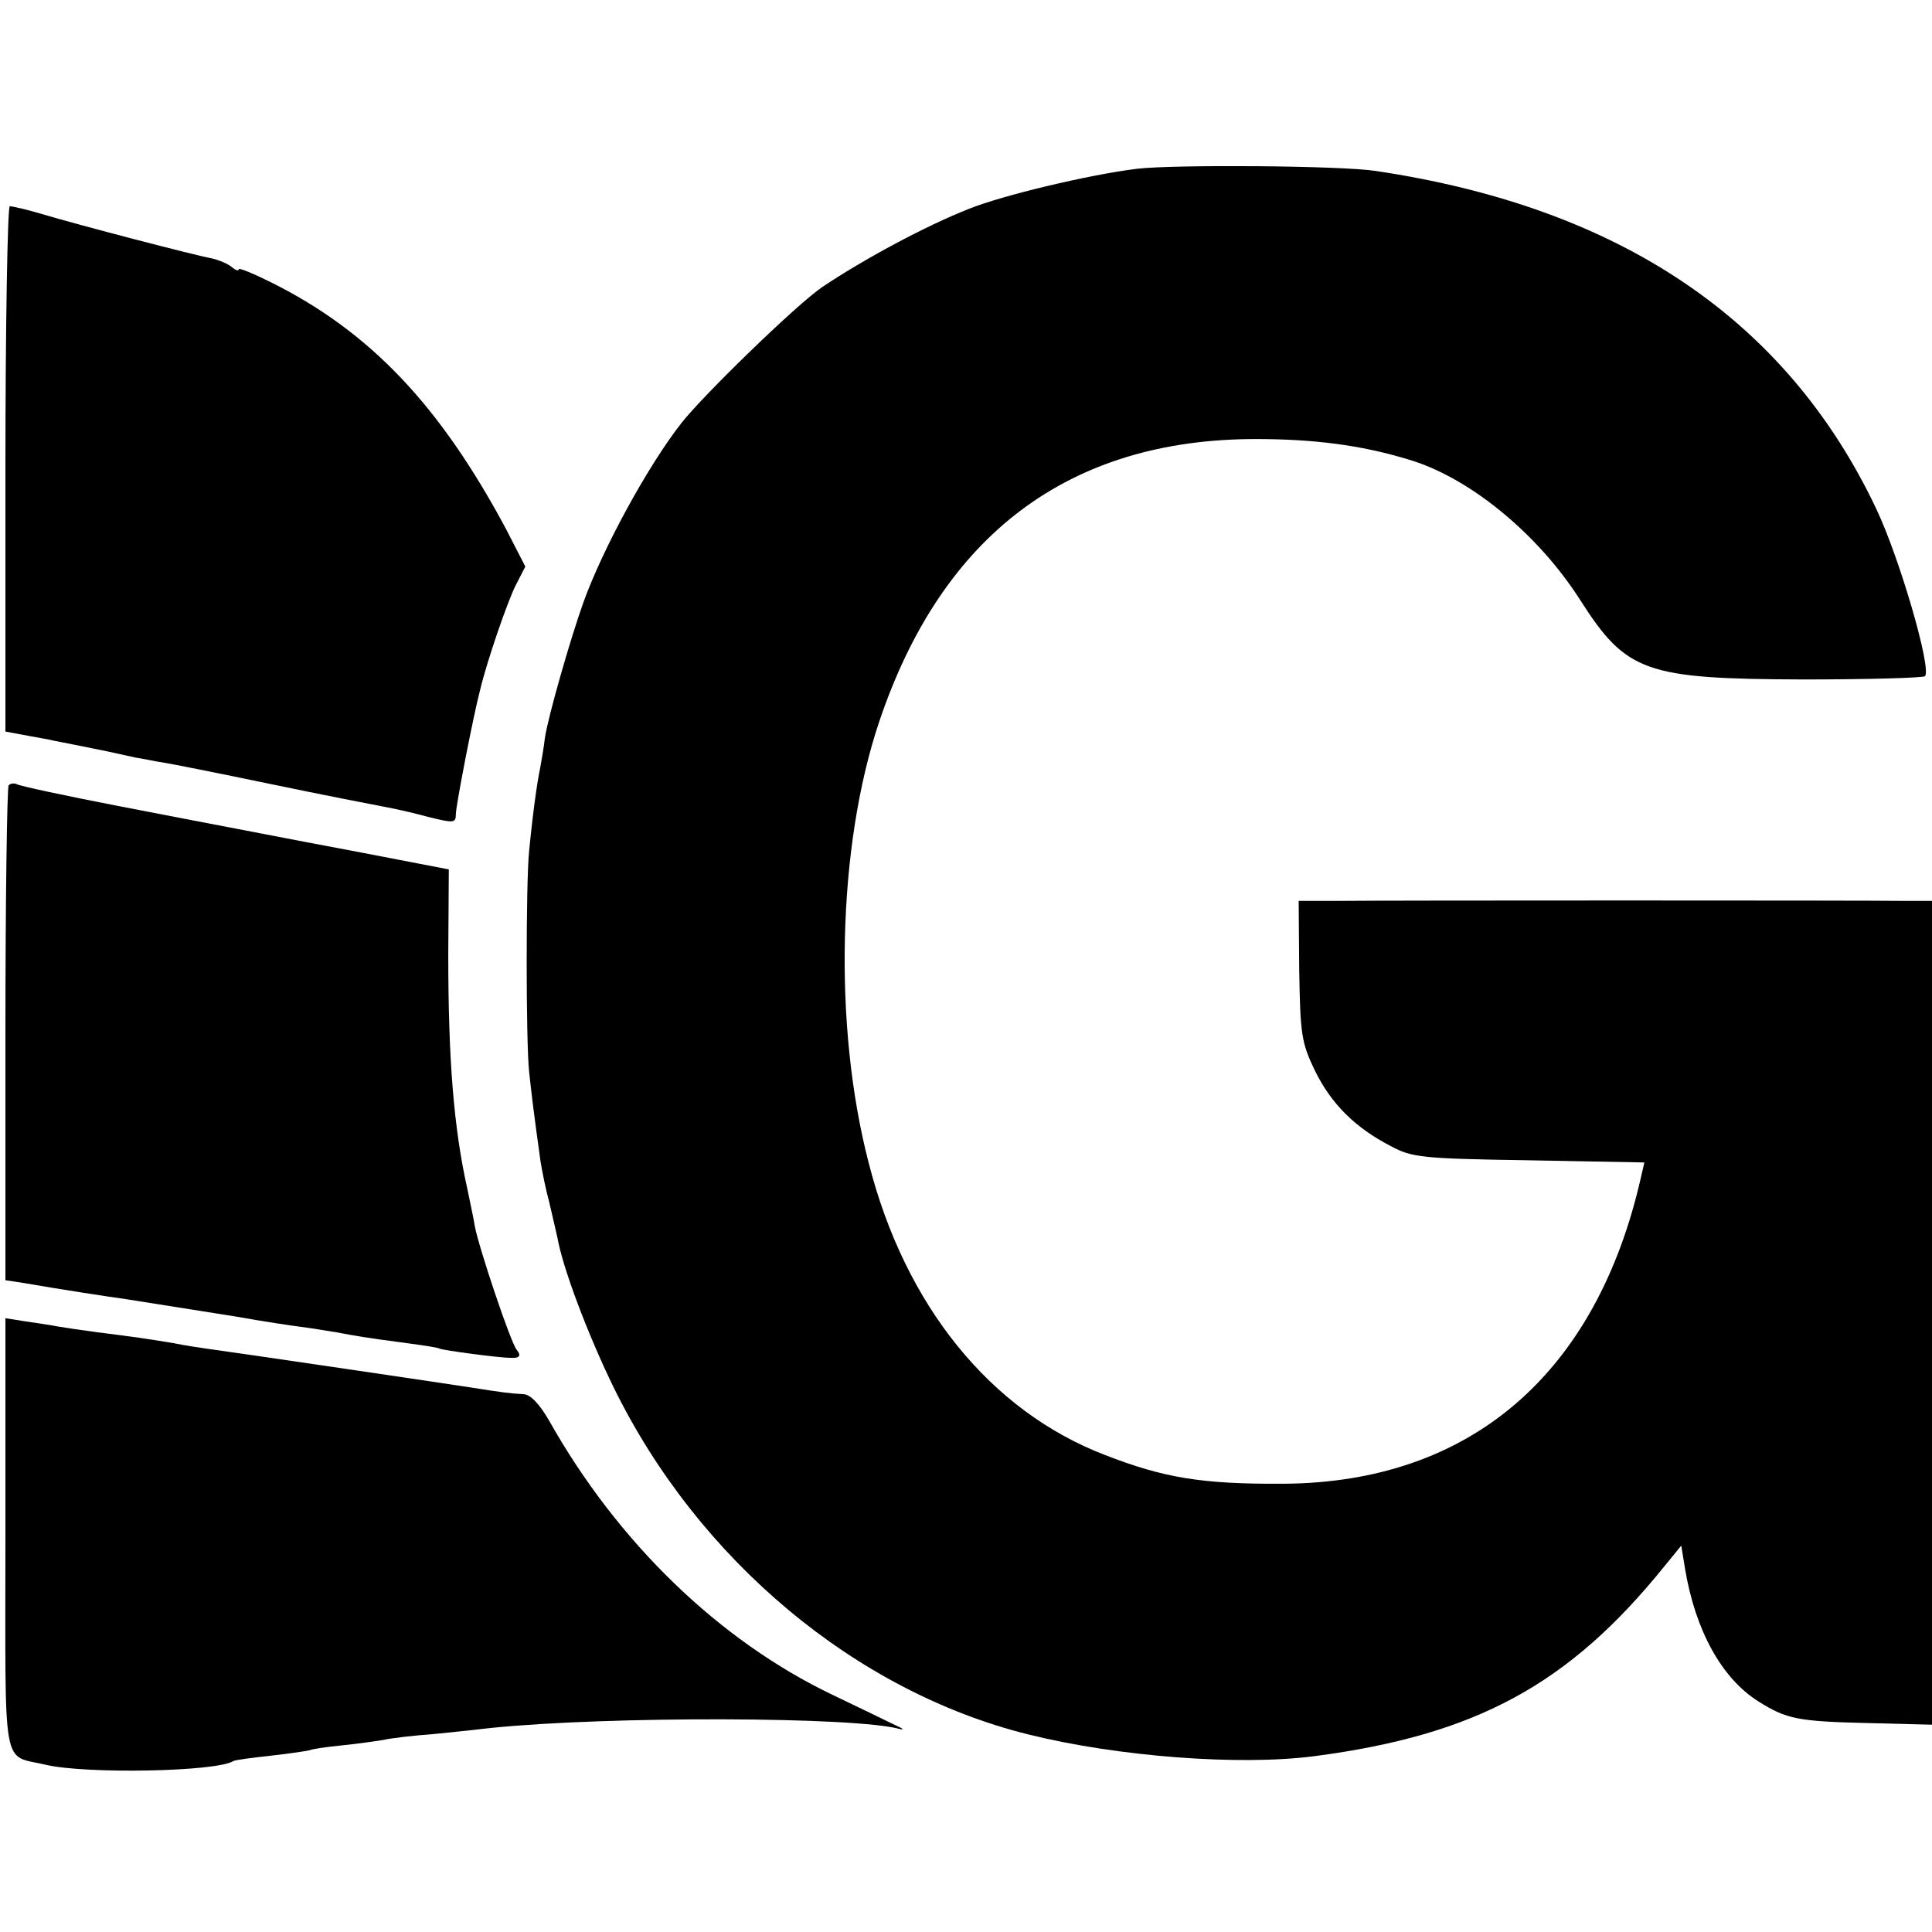
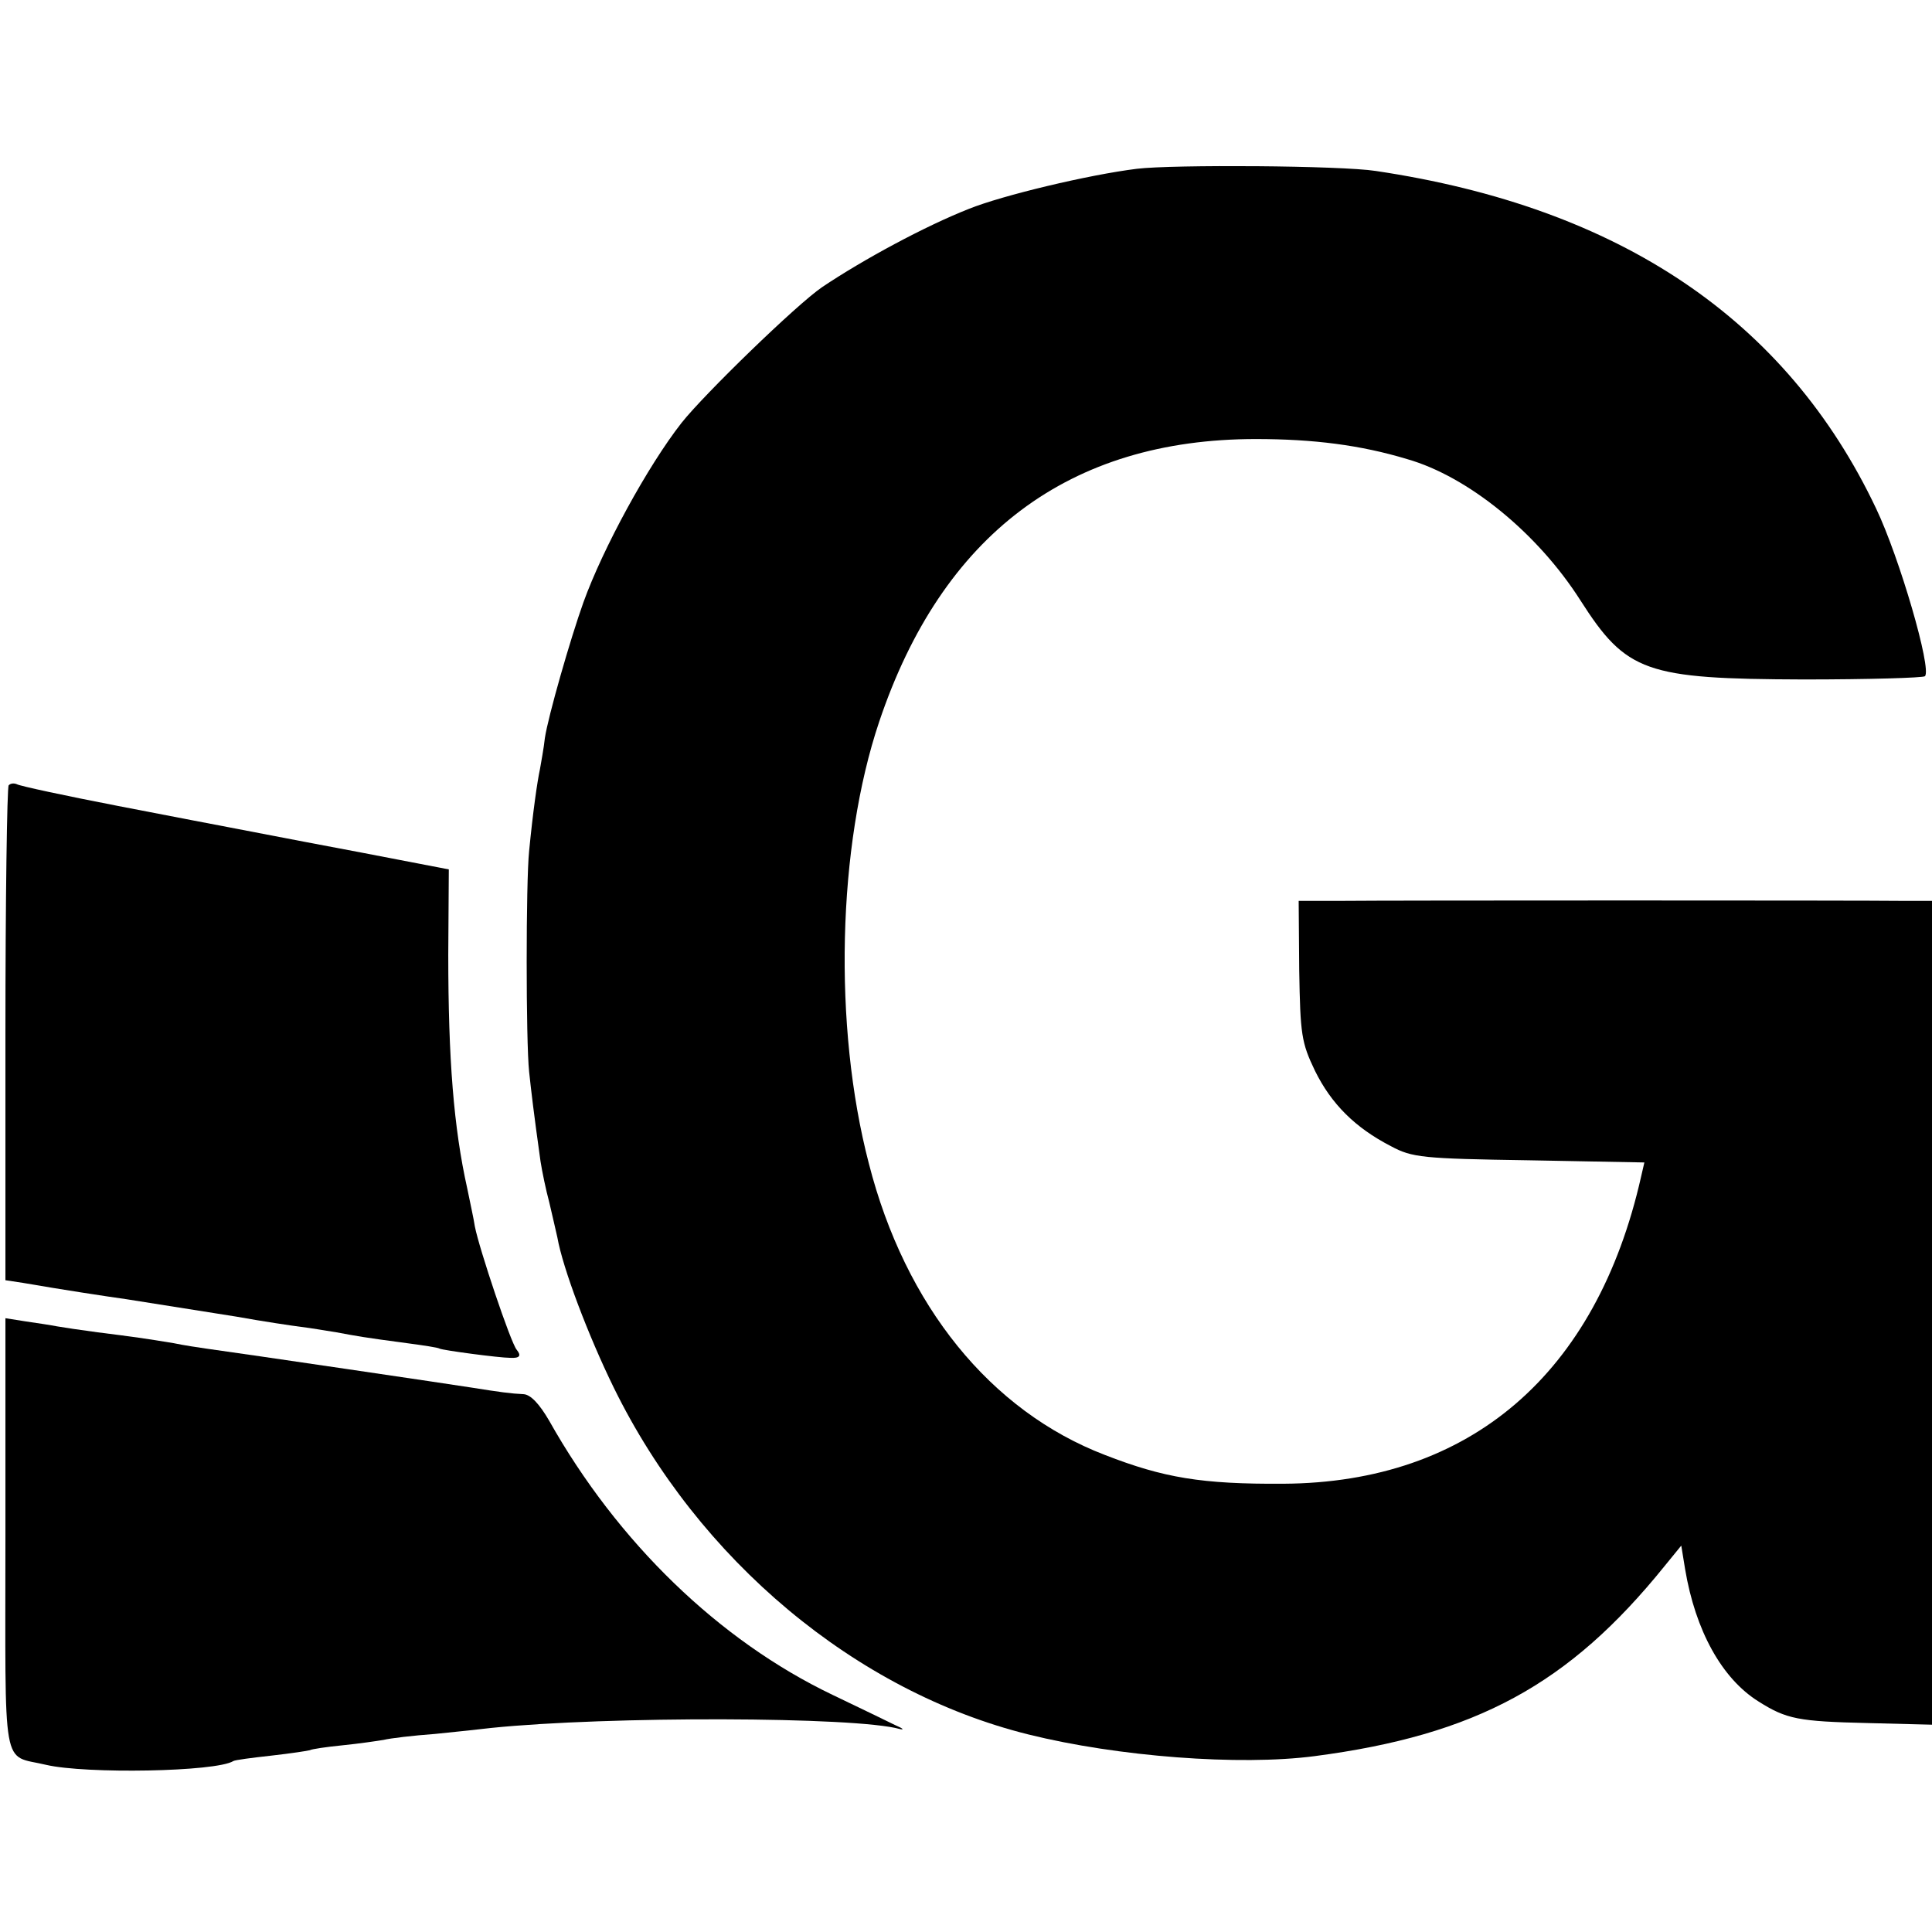
<svg xmlns="http://www.w3.org/2000/svg" version="1.0" width="356pt" height="356pt" viewBox="0 0 356 356" preserveAspectRatio="xMidYMid meet">
  <g transform="translate(0,356) scale(0.1,-0.1)" fill="#000000" stroke="none">
    <path d="M2095 3249 c-89 -11 -248 -49 -310 -74 -81 -32 -194 -93 -270 -144 -47 -32 -217 -197 -259 -250 -62 -79 -145 -231 -181 -331 -24 -67 -65 -210 -71 -250 -2 -19 -7 -45 -9 -57 -5 -23 -13 -79 -20 -151 -6 -57 -6 -351 0 -407 4 -37 8 -72 21 -165 3 -19 10 -53 16 -75 5 -22 12 -51 15 -65 10 -57 57 -181 104 -277 156 -318 446 -560 764 -639 165 -41 389 -58 527 -40 298 39 469 132 645 350 l31 38 7 -43 c19 -114 68 -202 135 -244 52 -33 74 -37 202 -40 l118 -3 0 759 0 759 -53 0 c-74 1 -947 1 -1038 0 l-76 0 1 -128 c2 -118 4 -133 29 -185 30 -61 74 -105 140 -139 39 -21 58 -23 254 -26 l213 -4 -6 -26 c-82 -364 -315 -564 -659 -566 -151 -1 -221 11 -329 53 -211 81 -368 275 -435 537 -66 253 -58 585 19 814 116 345 350 521 694 521 106 0 193 -11 279 -37 112 -32 240 -136 319 -260 85 -133 120 -145 411 -146 120 0 221 3 224 6 13 13 -47 219 -90 309 -165 348 -472 555 -922 622 -64 10 -374 12 -440 4z" />
-     <path d="M10 2696 l0 -484 43 -8 c23 -4 44 -8 47 -9 6 -1 61 -12 100 -20 14 -3 36 -8 50 -11 14 -2 36 -7 50 -9 14 -2 104 -20 200 -40 96 -20 189 -38 205 -41 17 -3 54 -11 83 -19 48 -12 52 -12 52 5 0 15 32 181 45 230 13 54 50 161 65 191 l18 35 -36 70 c-121 226 -249 362 -431 453 -34 17 -61 28 -61 25 0 -4 -6 -2 -13 4 -7 6 -24 13 -37 16 -29 5 -244 61 -314 82 -27 8 -53 14 -58 14 -4 0 -8 -218 -8 -484z" />
-     <path d="M16 2113 c-3 -3 -6 -210 -6 -459 l0 -453 33 -5 c69 -12 154 -25 190 -30 76 -12 114 -18 202 -32 50 -9 104 -17 120 -19 17 -2 46 -7 65 -10 38 -7 47 -9 130 -20 30 -4 57 -8 60 -10 5 -3 110 -17 130 -17 18 -1 21 4 12 15 -11 13 -69 186 -77 227 -2 14 -9 45 -14 70 -25 112 -35 238 -35 431 l1 157 -161 31 c-170 32 -193 37 -241 46 -16 3 -110 21 -208 40 -98 19 -182 37 -186 40 -5 2 -11 2 -15 -2z" />
+     <path d="M16 2113 c-3 -3 -6 -210 -6 -459 l0 -453 33 -5 c69 -12 154 -25 190 -30 76 -12 114 -18 202 -32 50 -9 104 -17 120 -19 17 -2 46 -7 65 -10 38 -7 47 -9 130 -20 30 -4 57 -8 60 -10 5 -3 110 -17 130 -17 18 -1 21 4 12 15 -11 13 -69 186 -77 227 -2 14 -9 45 -14 70 -25 112 -35 238 -35 431 l1 157 -161 31 c-170 32 -193 37 -241 46 -16 3 -110 21 -208 40 -98 19 -182 37 -186 40 -5 2 -11 2 -15 -2" />
    <path d="M10 732 c0 -447 -8 -404 75 -424 73 -17 313 -13 345 7 3 2 34 6 70 10 36 4 68 9 71 10 3 2 30 6 60 9 30 3 64 8 76 10 12 3 54 8 95 11 40 4 87 9 103 11 215 22 672 21 753 -2 9 -2 6 1 -8 7 -14 7 -66 32 -116 56 -209 100 -396 281 -522 505 -18 31 -34 48 -47 49 -23 1 -45 4 -95 12 -31 5 -424 63 -490 72 -14 2 -41 6 -60 10 -48 8 -76 12 -140 20 -30 4 -64 9 -75 11 -10 2 -36 6 -57 9 l-38 6 0 -399z" />
  </g>
</svg>